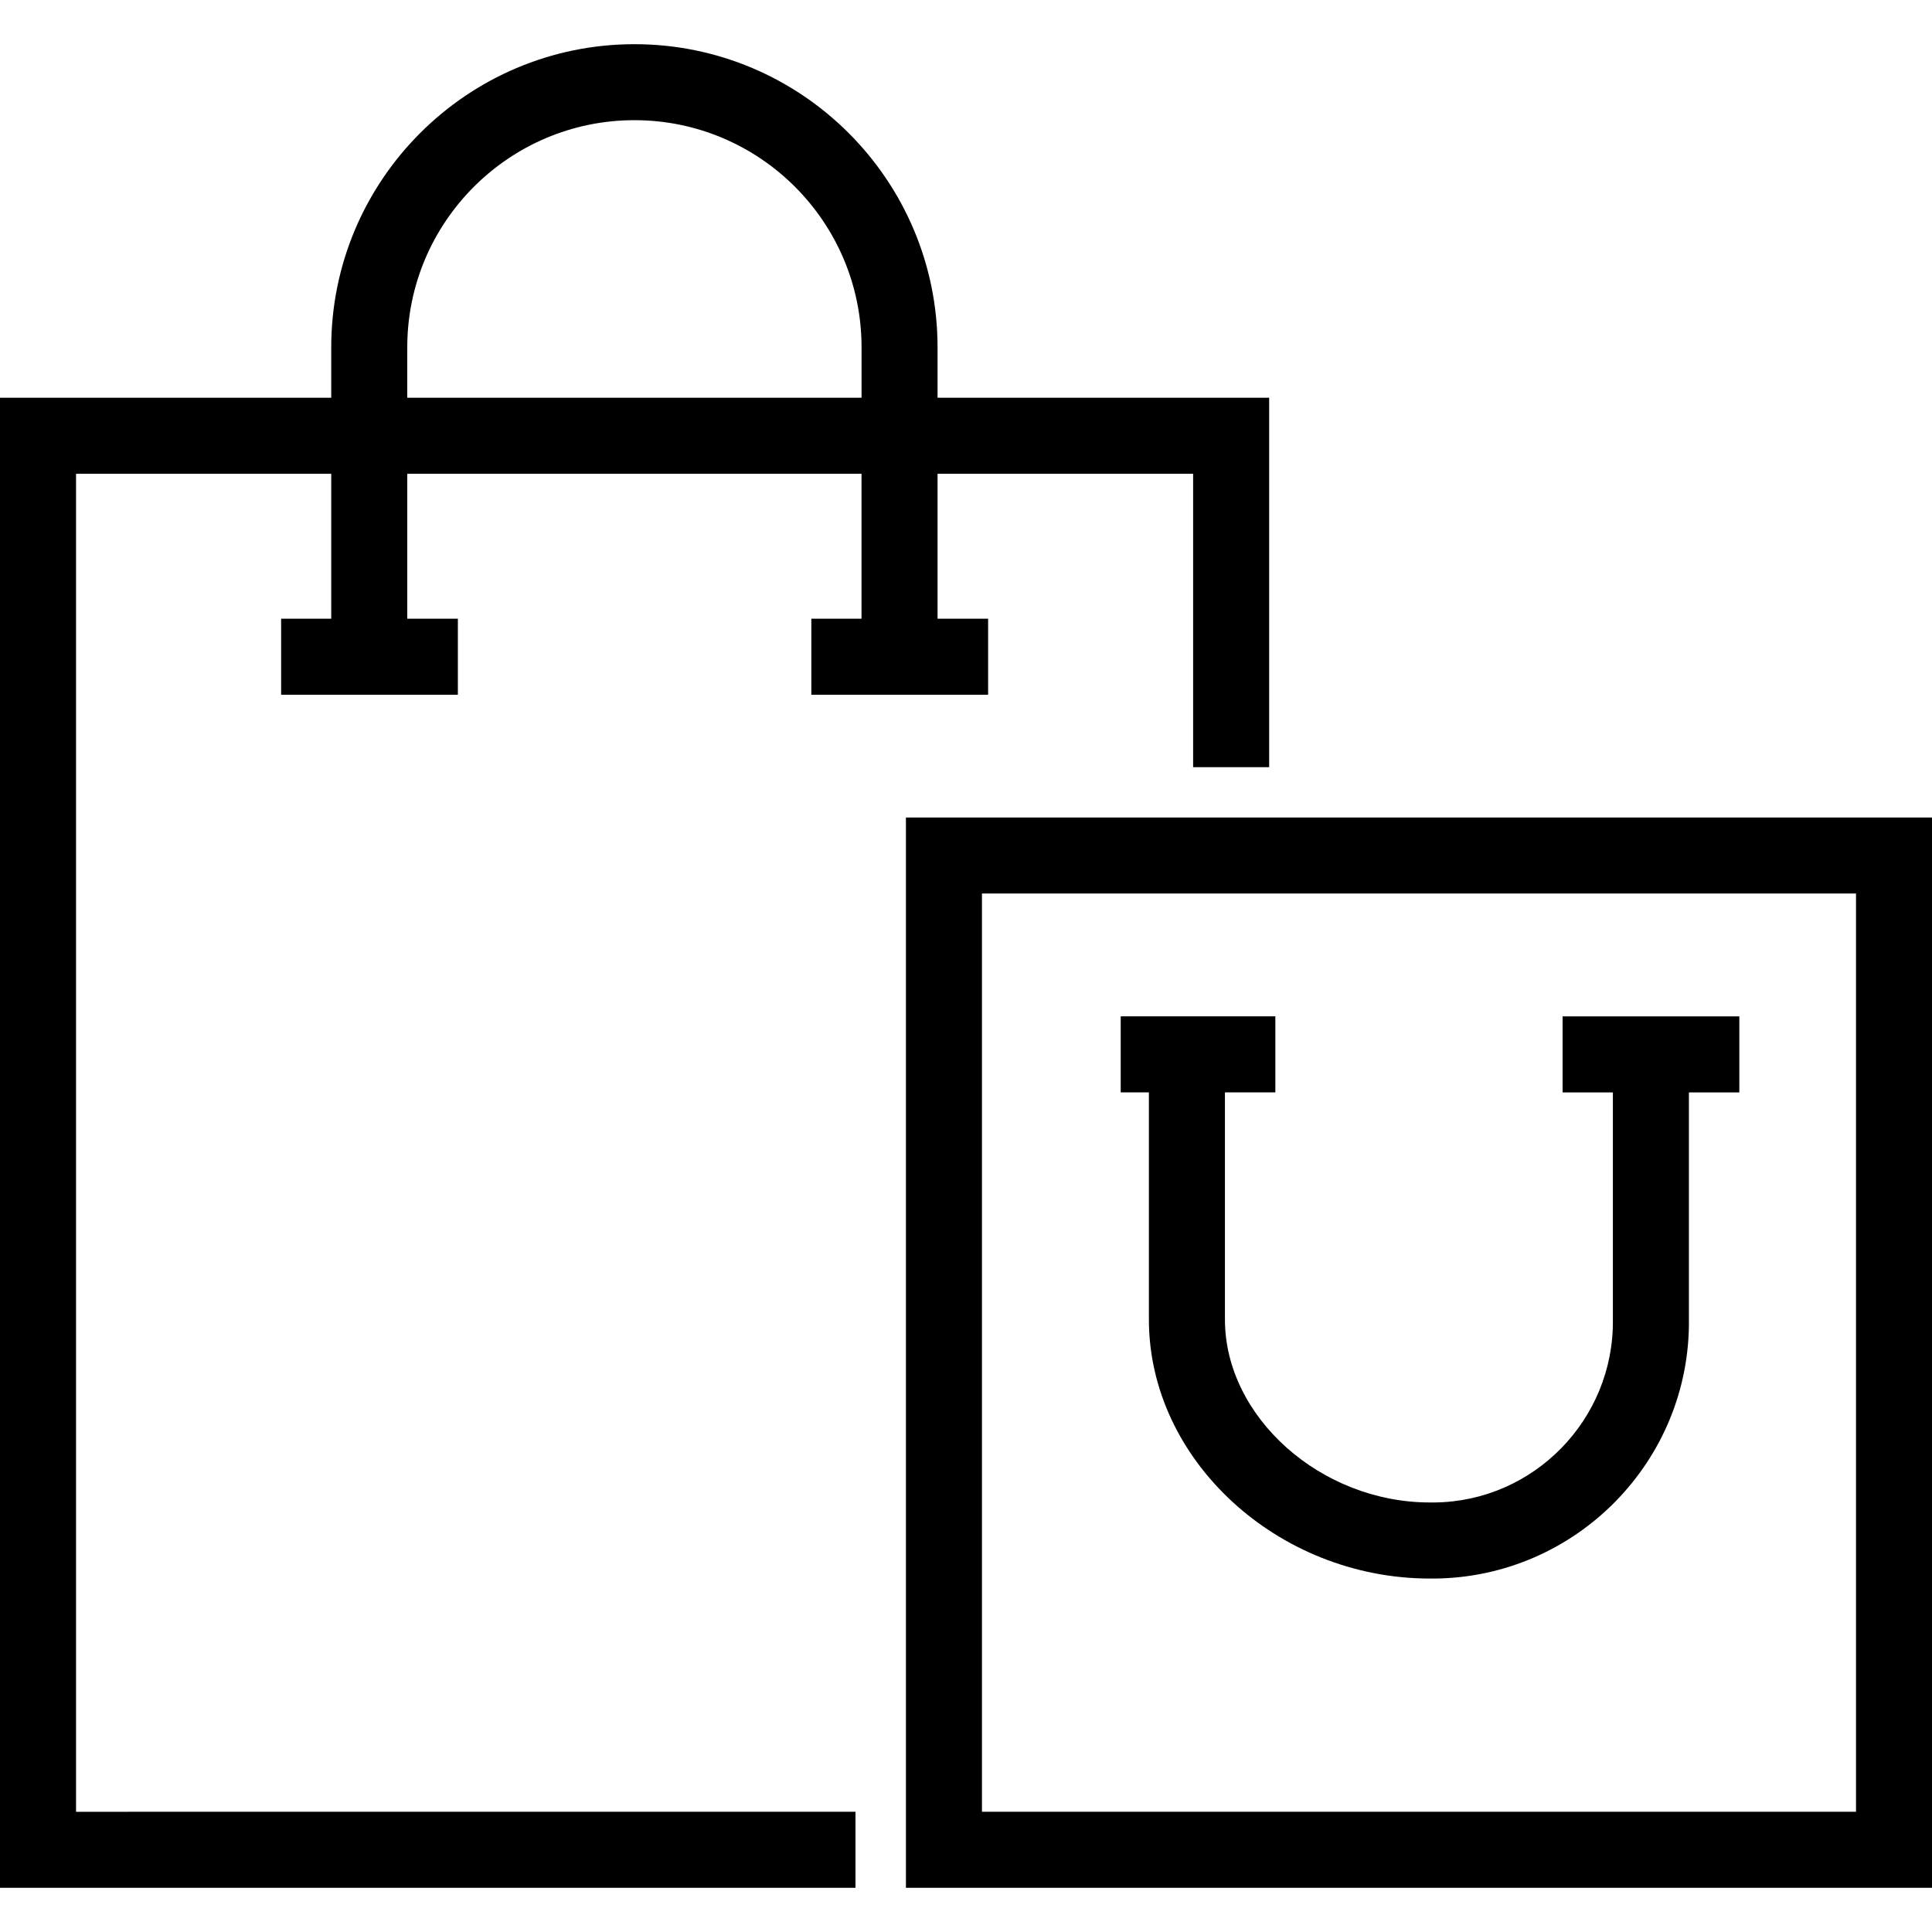
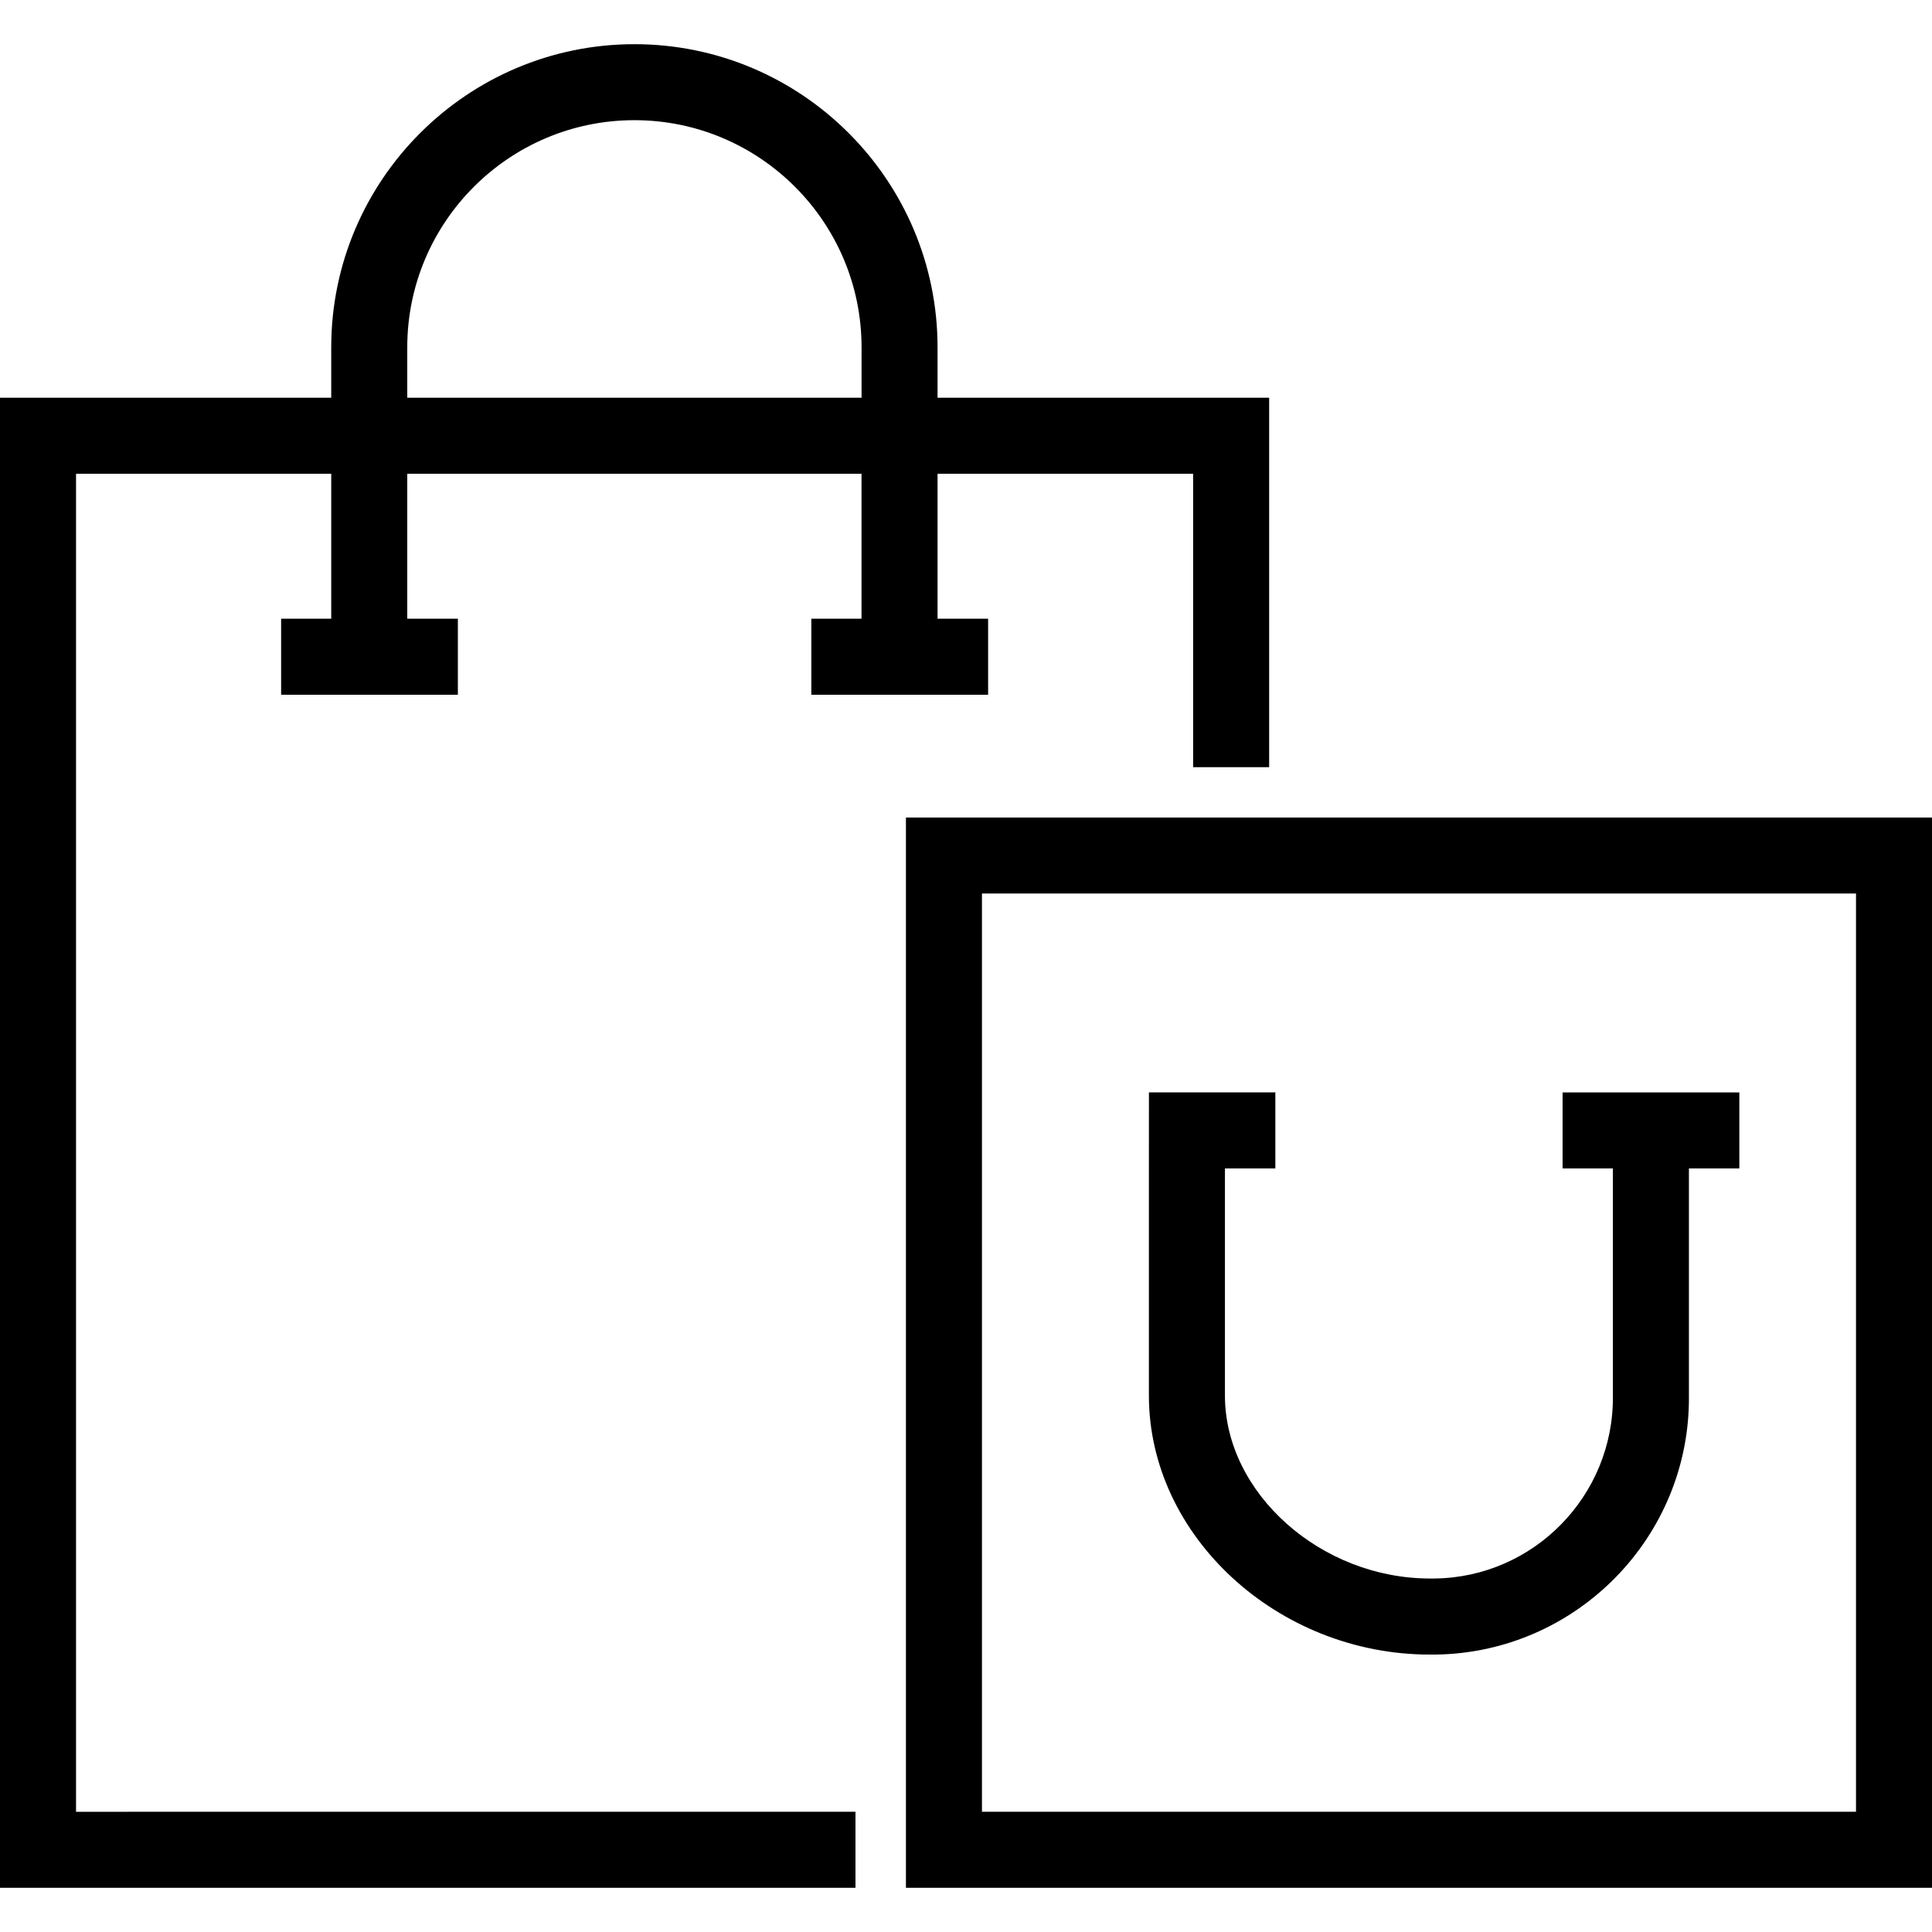
<svg xmlns="http://www.w3.org/2000/svg" width="512" height="512" viewBox="0 0 512 512">
-   <path d="M20.15 125.55H87.78v38.41h-13.28v20.15h46.84v-20.15h-13.41v-38.41h120.38v38.41h-13.3v20.15h46.85v-20.15h-13.4v-38.41h67.73v77.76h20.15V105.4h-87.88v-13.36c0-44.3-36.03-80.33-80.33-80.33S87.78 47.75 87.78 92.04v13.36H0V500.29H226.71v-20.15H20.15V125.55Zm87.78-33.51c0-33.18 27-60.19 60.2-60.19s60.19 27 60.19 60.19v13.36H107.93v-13.36Zm132.15 124.6V500.28h271.93V216.65H240.07Zm251.78 263.49h-231.63V236.79h231.63v243.34Zm-187.38-190.64h-7.48v-20.15h40.98v20.15h-13.36v60.2c0 25.82 25.39 48.48 54.33 48.48h1.23c26.29-.29 47.52-21.99 47.25-48.38v-60.29h-13.33v-20.15h46.84v20.15h-13.36v60.19c.39 37.39-29.8 68.23-67.29 68.64h-1.34c-40.37 0-74.48-31.43-74.48-68.63v-60.2Z" />
+   <path d="M20.15 125.55H87.78v38.41h-13.28v20.15h46.84v-20.15h-13.41v-38.41h120.38v38.41h-13.3v20.15h46.85v-20.15h-13.4v-38.41h67.73v77.76h20.15V105.4h-87.88v-13.36c0-44.3-36.03-80.33-80.33-80.33S87.78 47.75 87.78 92.04v13.36H0V500.29H226.71v-20.15H20.15V125.55Zm87.78-33.51c0-33.18 27-60.19 60.2-60.19s60.19 27 60.19 60.19v13.36H107.93v-13.36Zm132.15 124.6V500.28h271.93V216.65H240.07Zm251.78 263.49h-231.63V236.79h231.63v243.34Zm-187.38-190.64h-7.48h40.98v20.15h-13.36v60.2c0 25.82 25.39 48.48 54.33 48.48h1.23c26.29-.29 47.52-21.99 47.25-48.38v-60.29h-13.33v-20.15h46.84v20.15h-13.36v60.19c.39 37.39-29.8 68.23-67.29 68.64h-1.34c-40.37 0-74.48-31.43-74.48-68.63v-60.2Z" />
</svg>